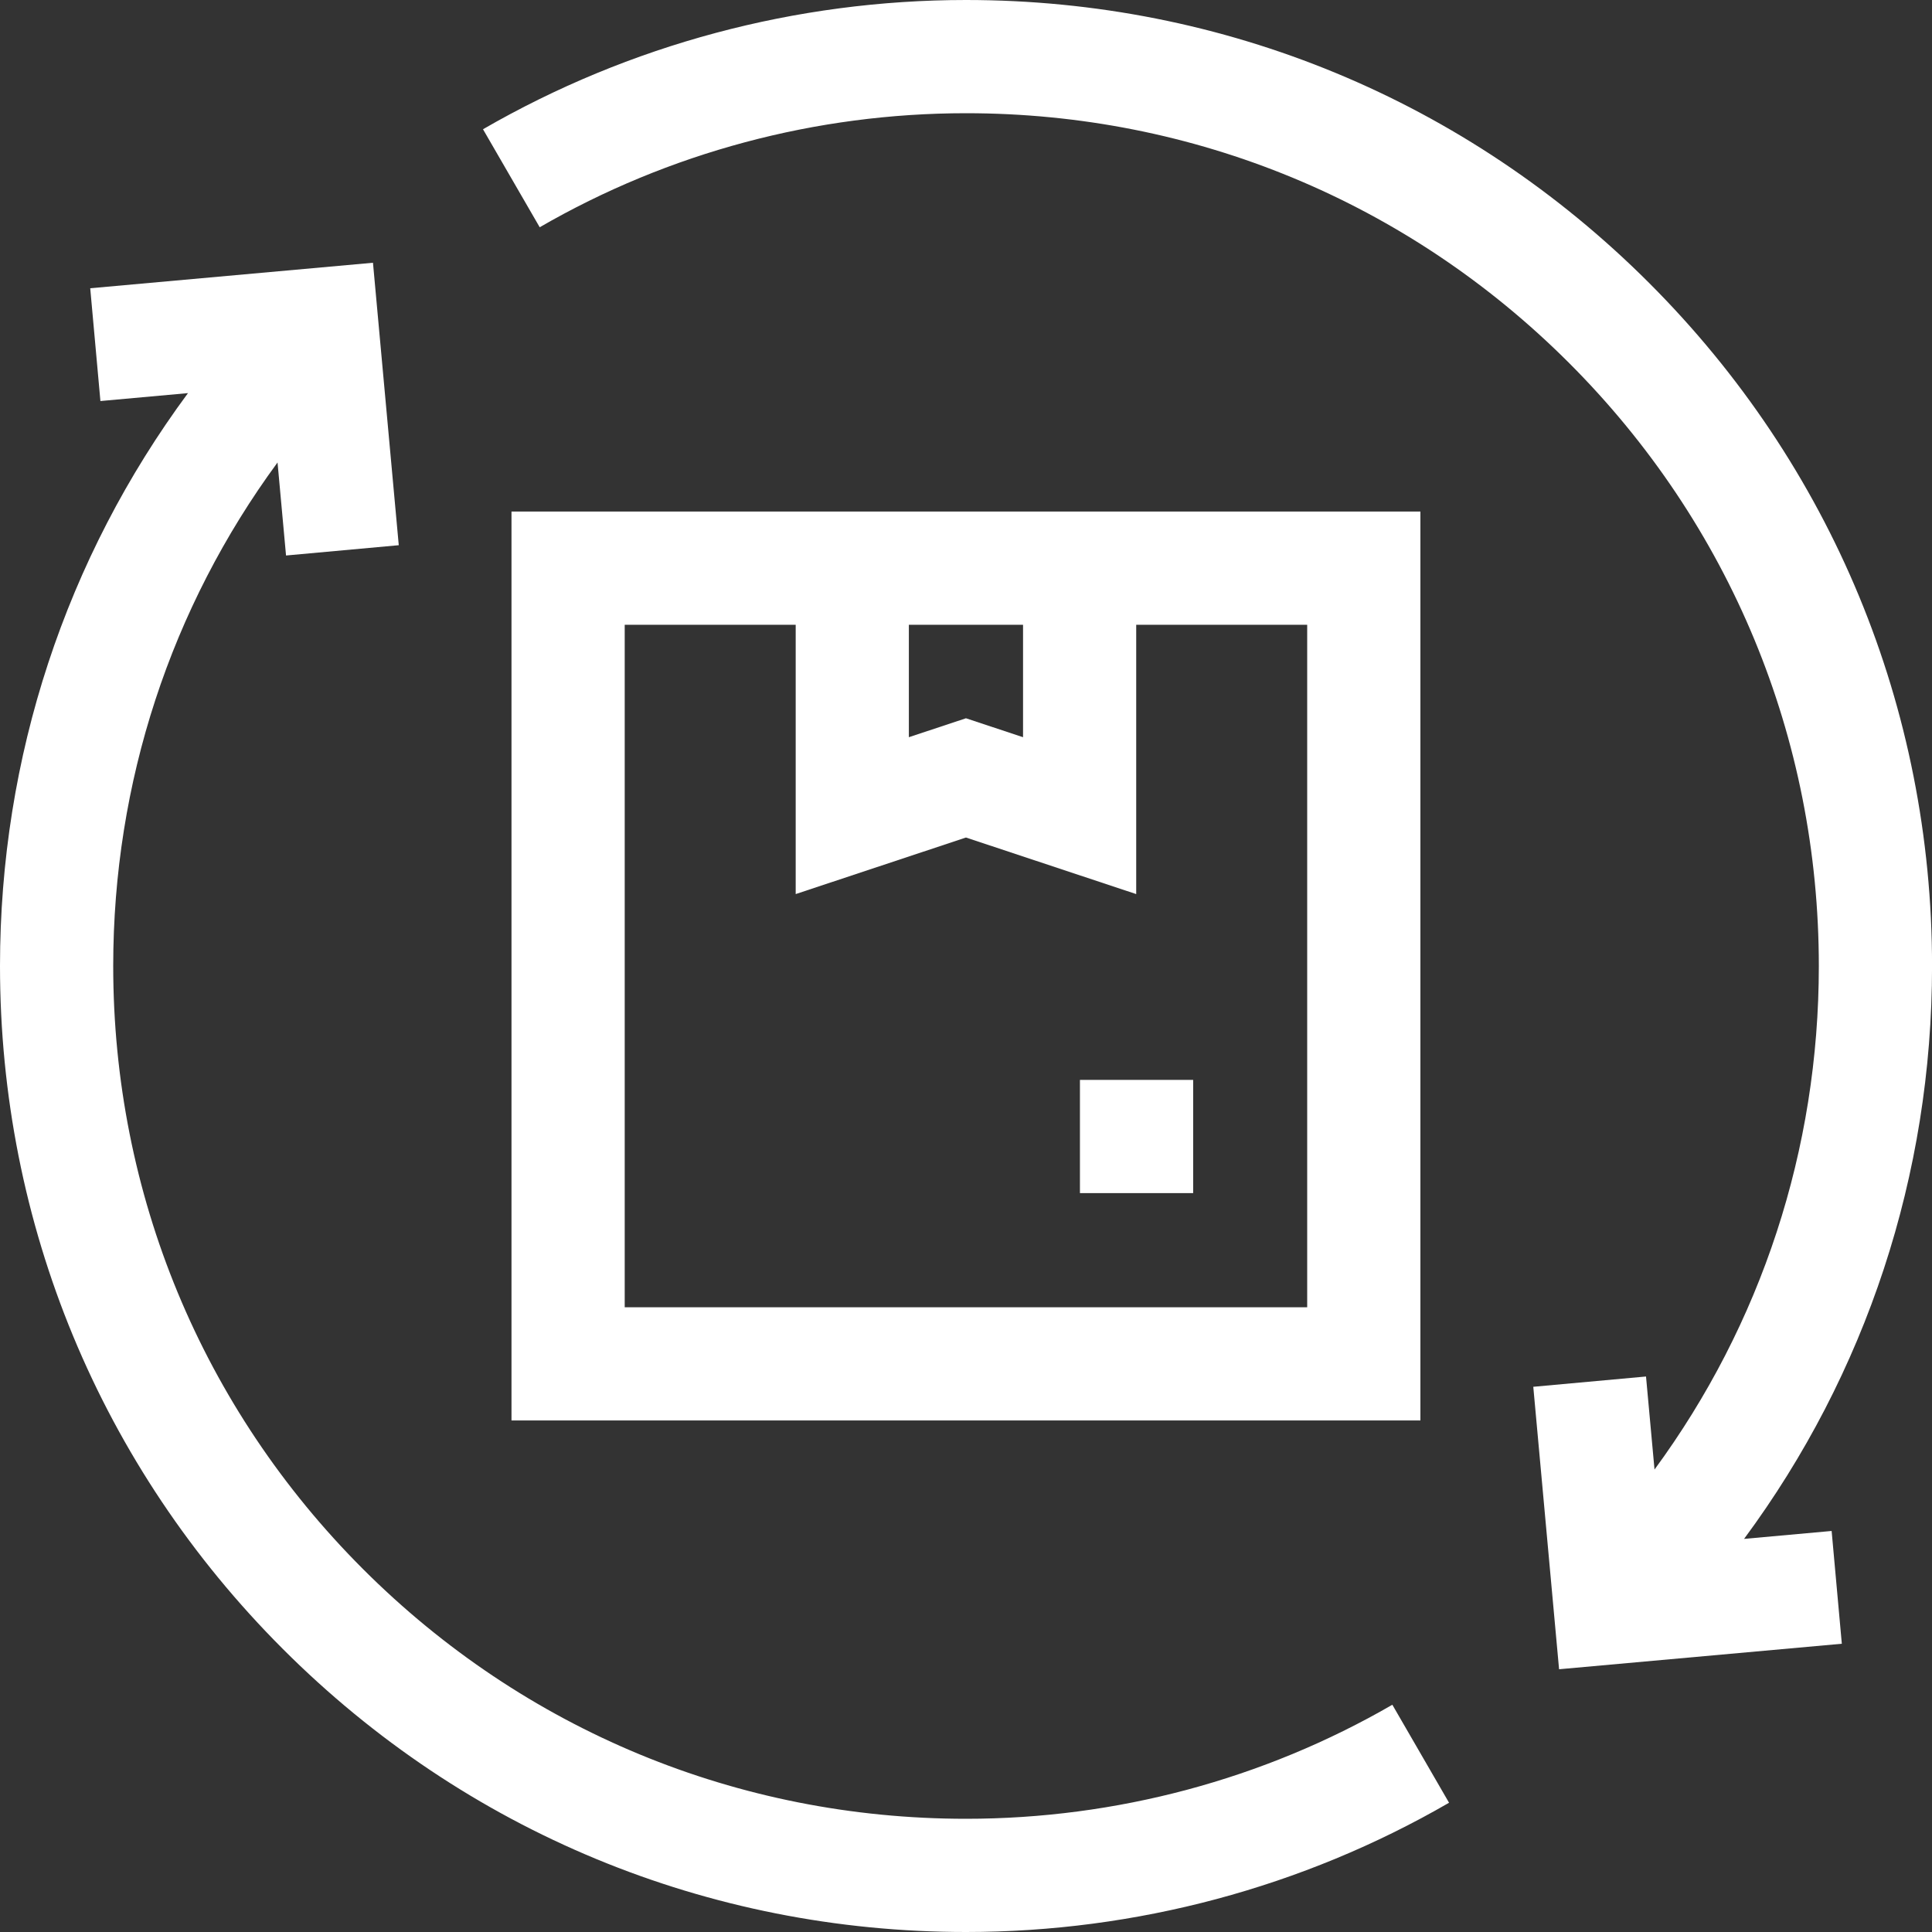
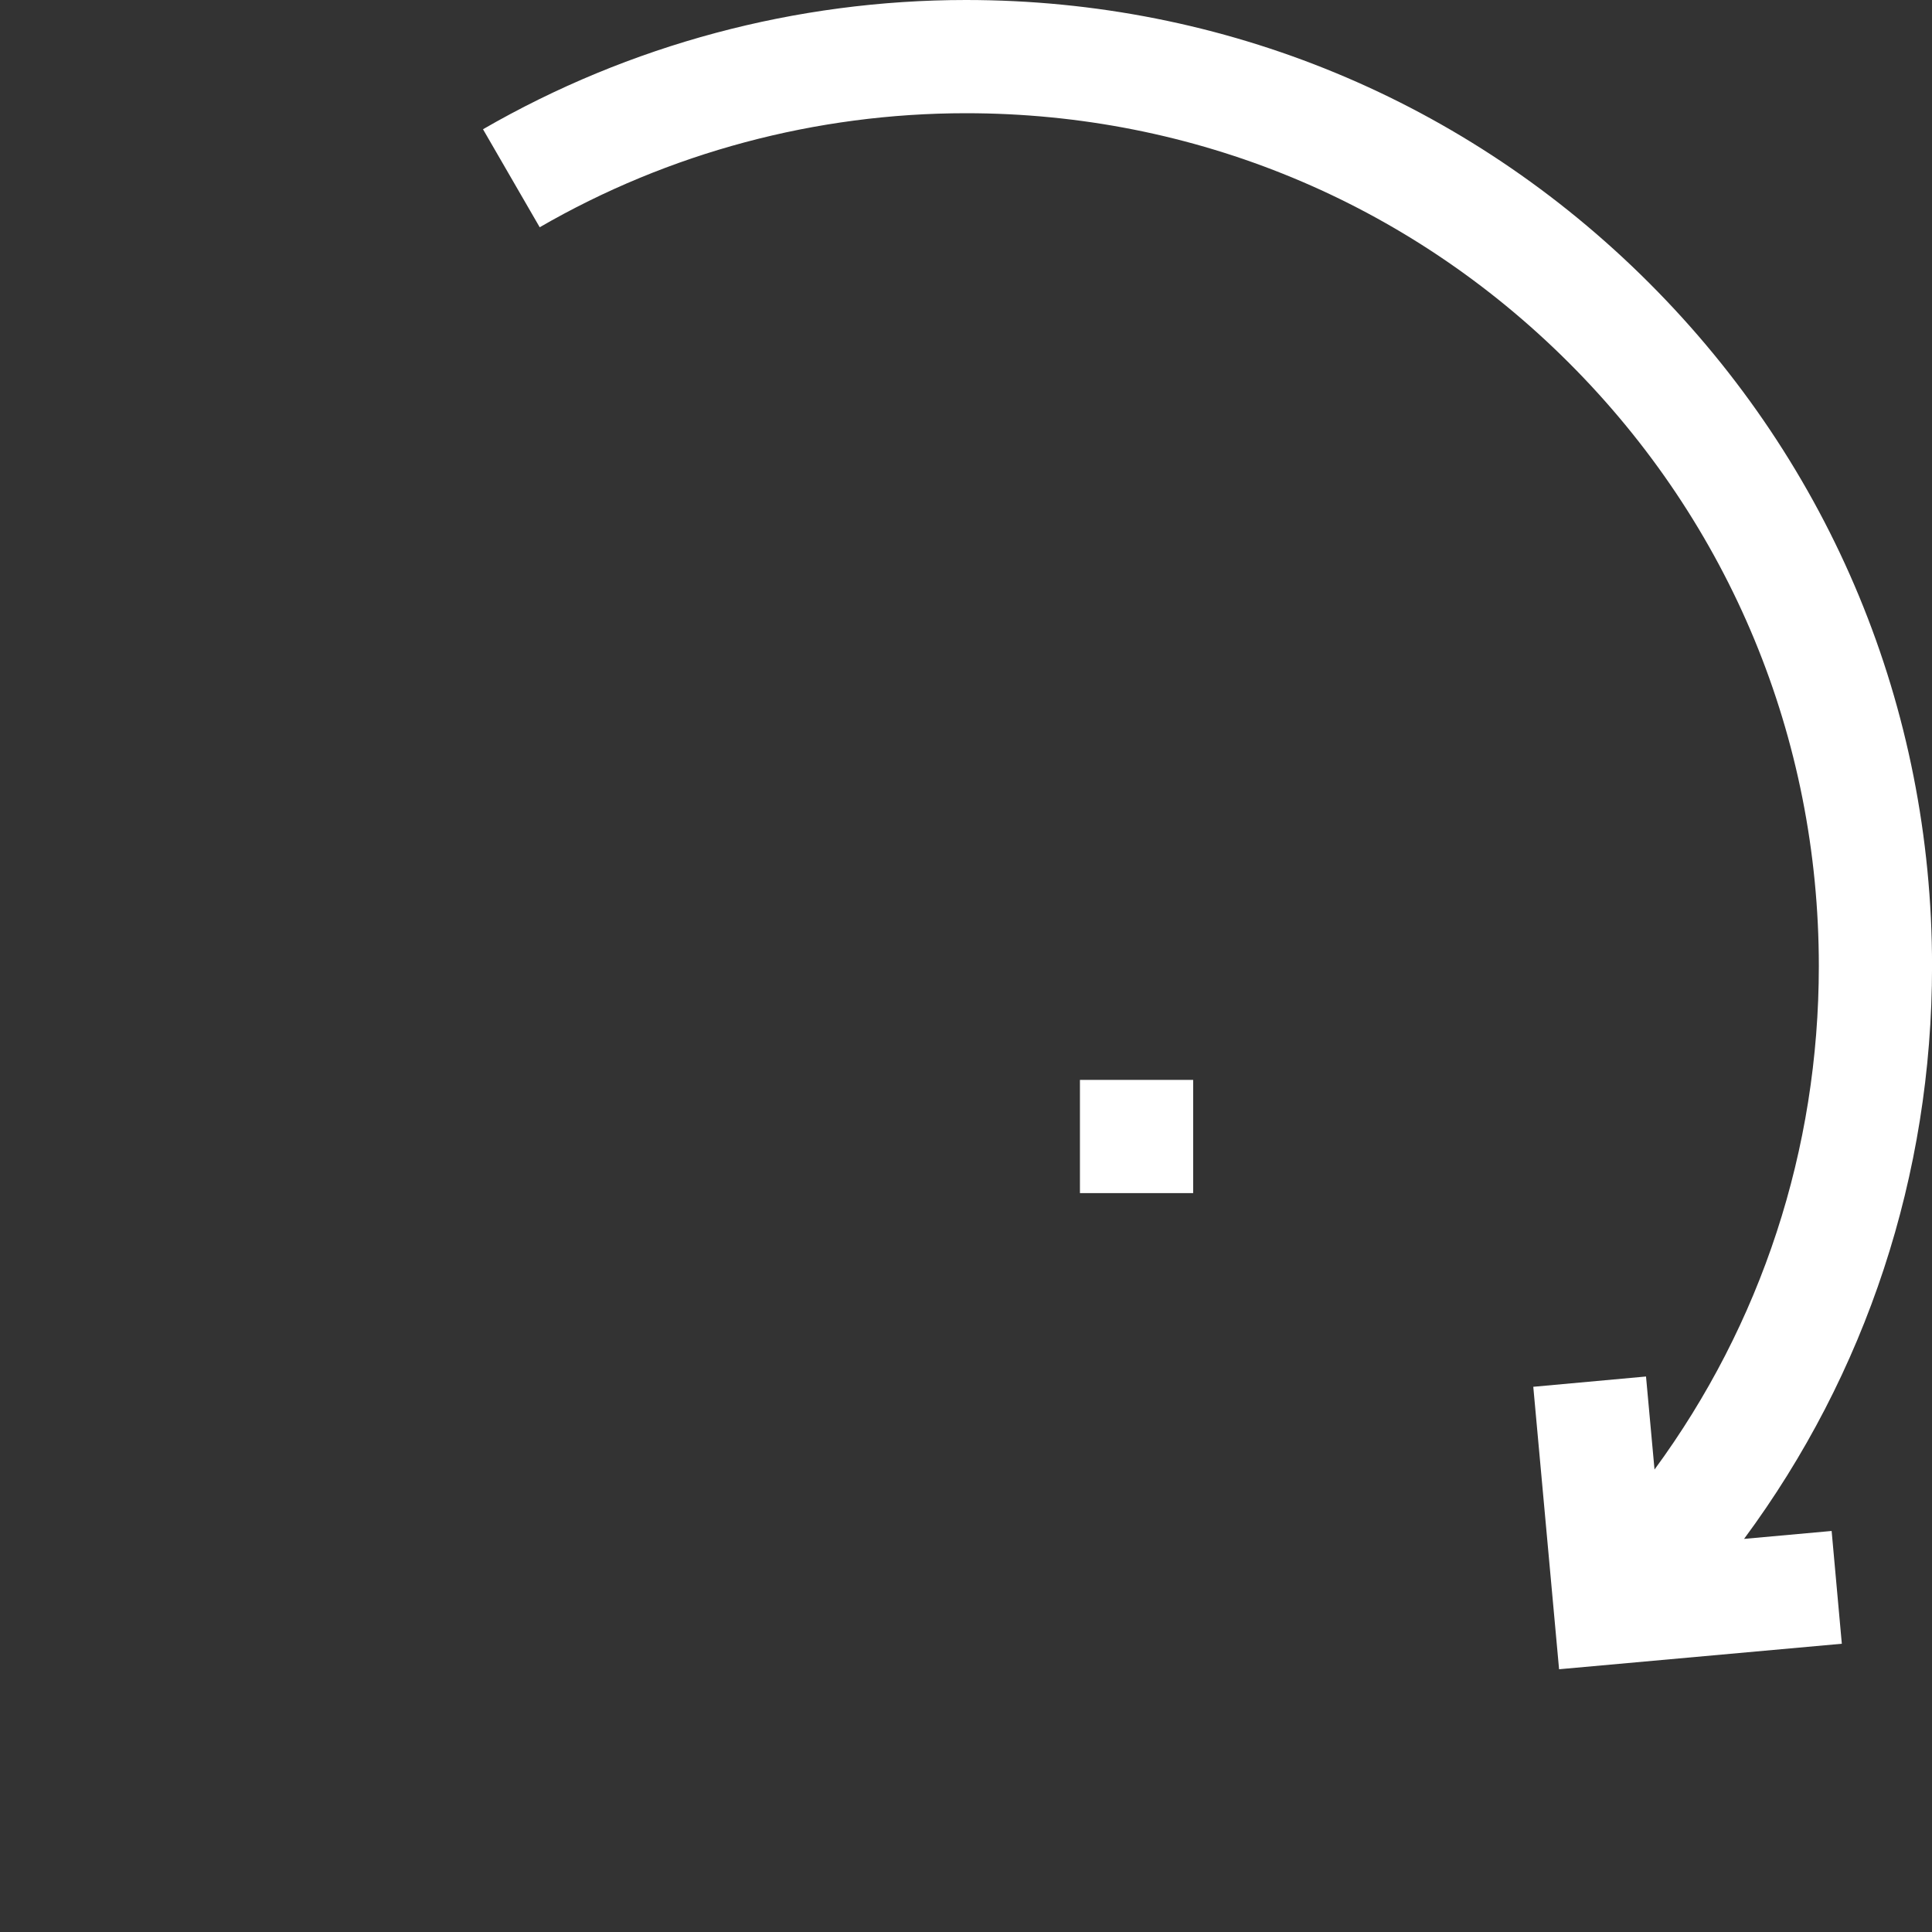
<svg xmlns="http://www.w3.org/2000/svg" width="40" height="40" viewBox="0 0 40 40" fill="none">
  <rect x="0" y="0" width="40" height="40" fill="#333333" stroke="none" />
  <g clip-path="url(#clip0_1381_325)">
-     <path d="M20 37.656C15.284 37.656 10.85 35.82 7.515 32.485C4.18 29.15 2.344 24.716 2.344 20C2.344 16.2 3.537 12.582 5.746 9.575L5.922 11.501L8.256 11.288L7.722 5.44L1.868 5.968L2.079 8.303L3.892 8.139C1.365 11.555 0 15.674 0 20C0 25.342 2.08 30.365 5.858 34.142C9.635 37.92 14.658 40 20 40C23.516 40 26.974 39.075 30.001 37.324L28.827 35.295C26.157 36.84 23.104 37.656 20 37.656Z" fill="white" />
-     <path d="M29.408 10.591H10.59V29.409H29.408L29.408 10.591ZM18.817 12.935H21.181V15.263L19.999 14.871L18.817 15.263V12.935ZM27.064 27.066H12.934V12.935H16.474V18.511L19.999 17.34L23.524 18.511V12.935H27.064L27.064 27.066Z" fill="white" />
    <path d="M22.359 22.358H24.703V24.702H22.359V22.358Z" fill="white" />
    <path d="M36.109 31.861C38.636 28.445 40.001 24.326 40.001 20C40.001 14.658 37.921 9.635 34.143 5.858C30.366 2.08 25.343 0 20.001 0C16.485 0 13.027 0.926 10 2.676L11.174 4.705C13.844 3.16 16.897 2.344 20.001 2.344C24.717 2.344 29.151 4.18 32.486 7.515C35.821 10.85 37.657 15.284 37.657 20C37.657 23.8 36.463 27.418 34.255 30.425L34.079 28.499L31.745 28.712L32.279 34.56L38.133 34.032L37.922 31.697L36.109 31.861Z" fill="white" />
  </g>
  <defs>
    <clipPath id="clip0_1381_325">
      <rect width="40" height="40" fill="white" />
    </clipPath>
  </defs>
</svg>